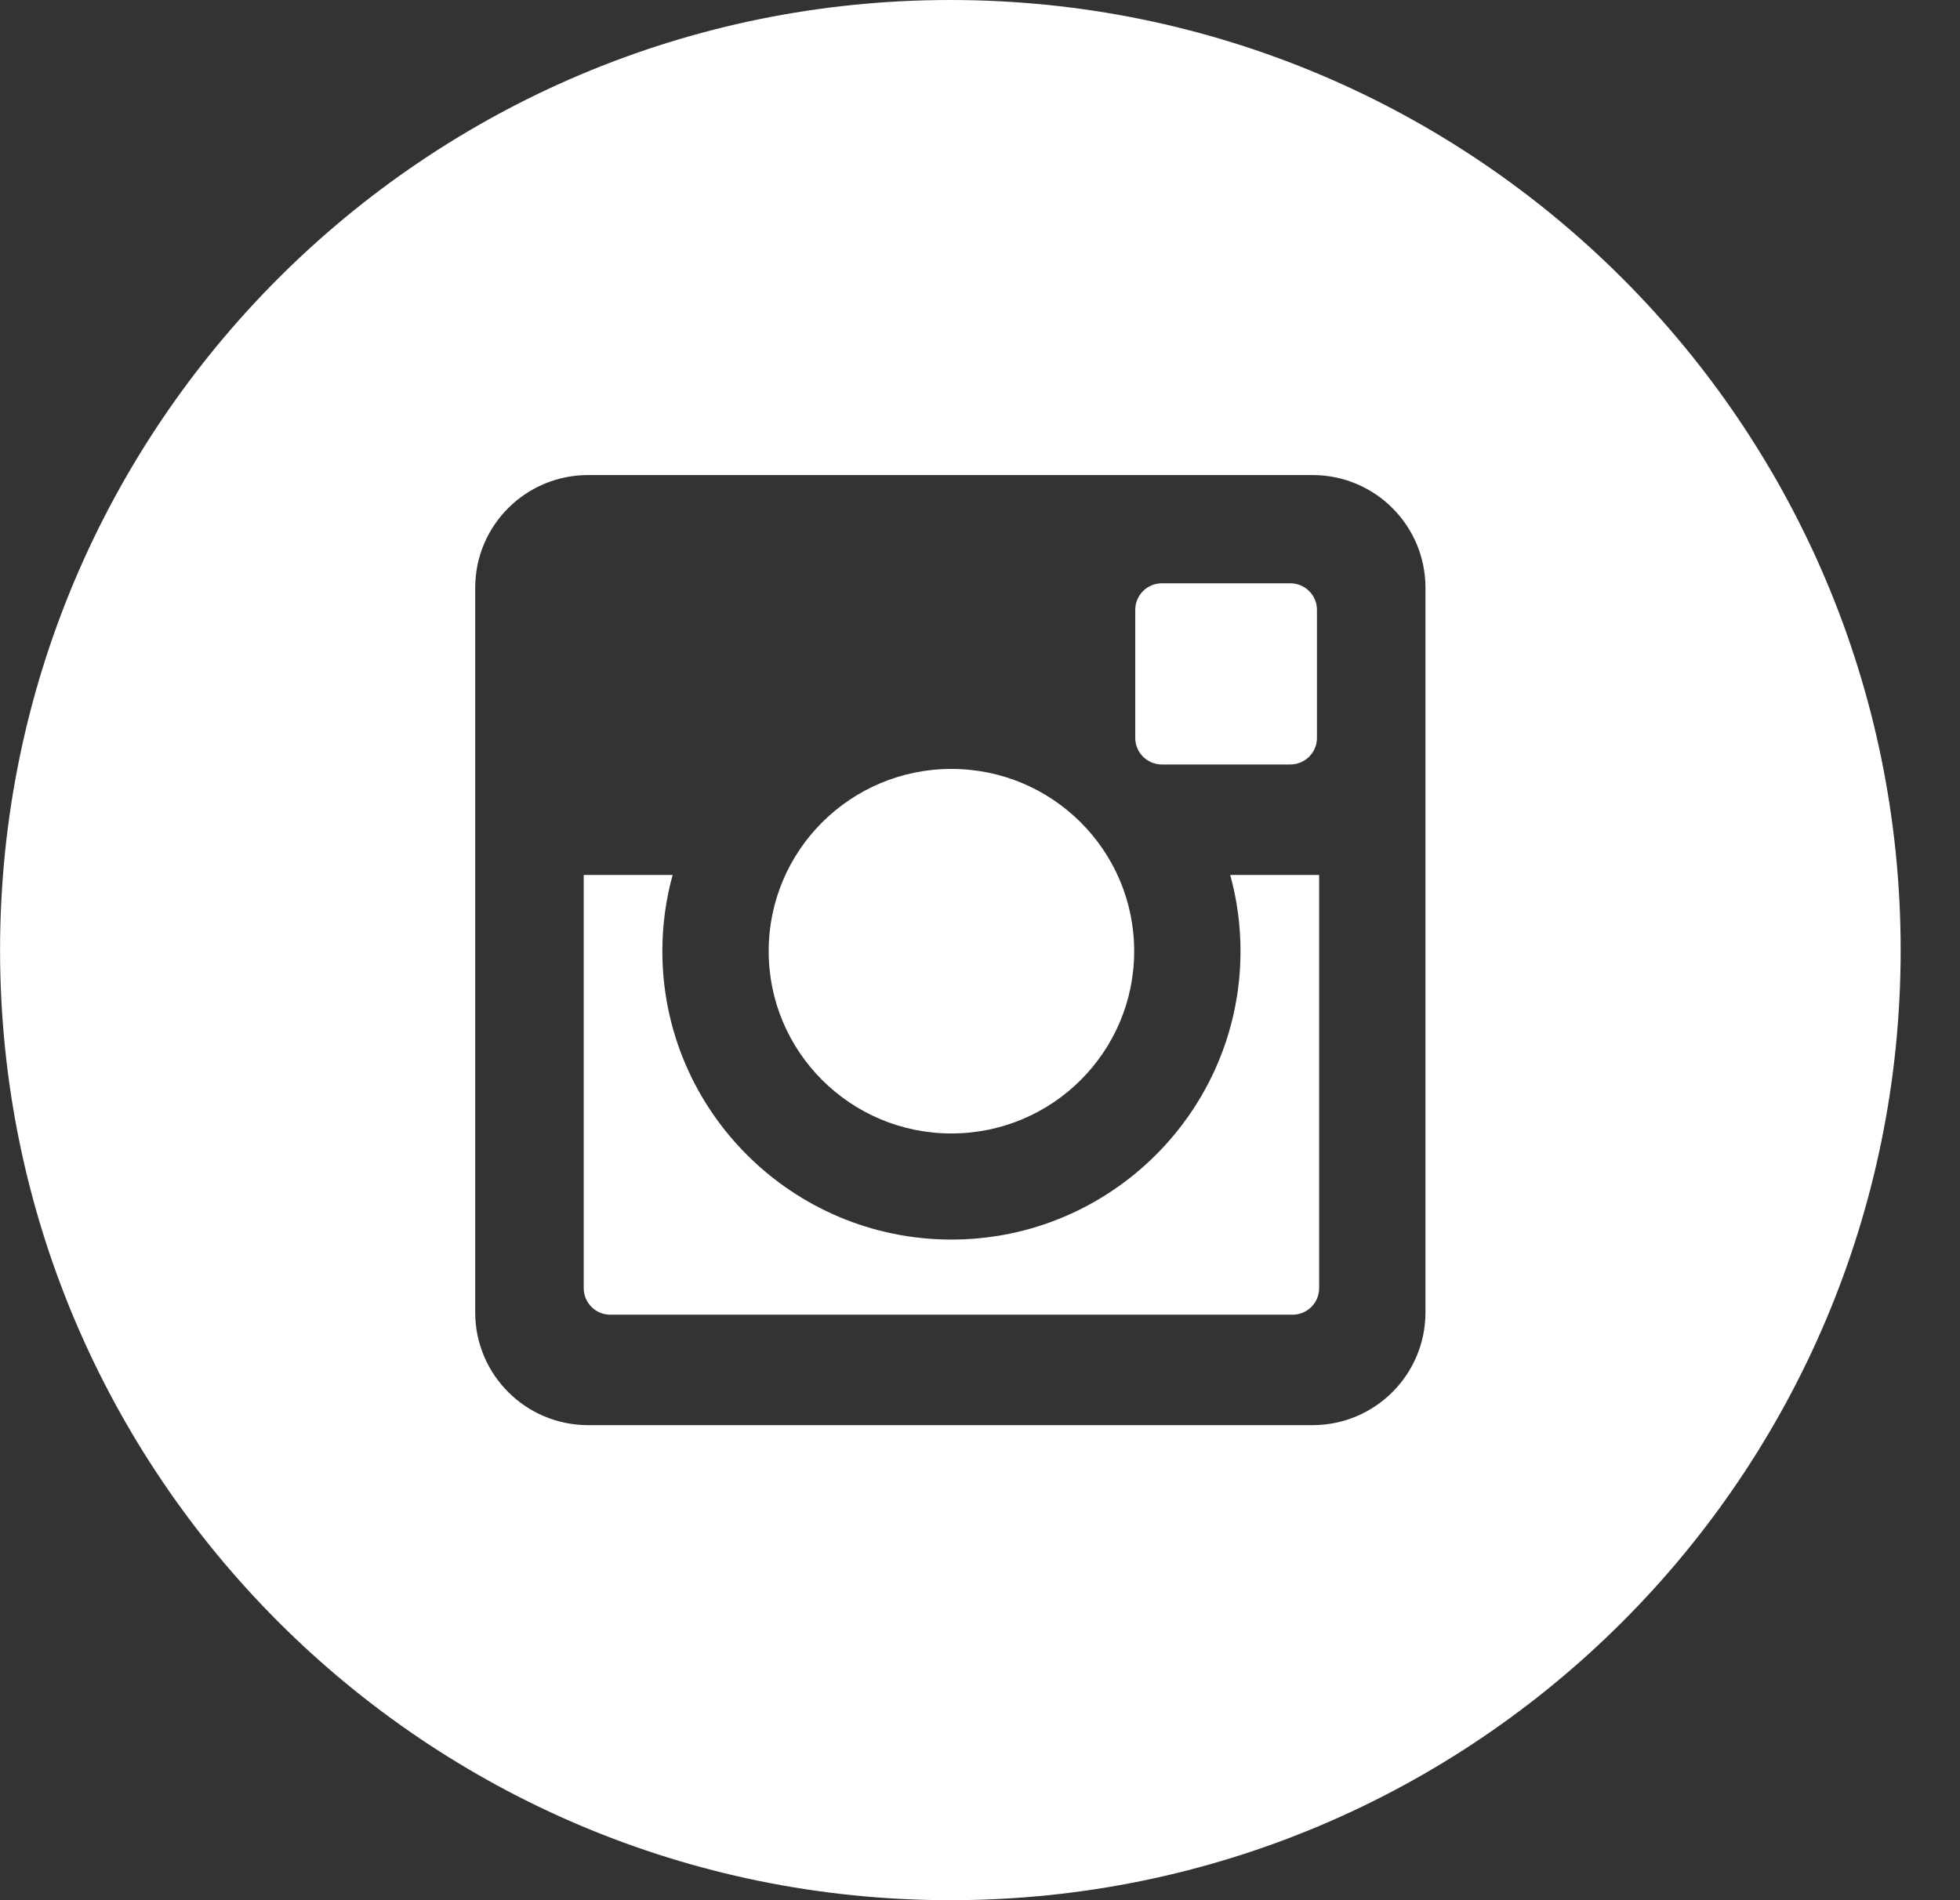
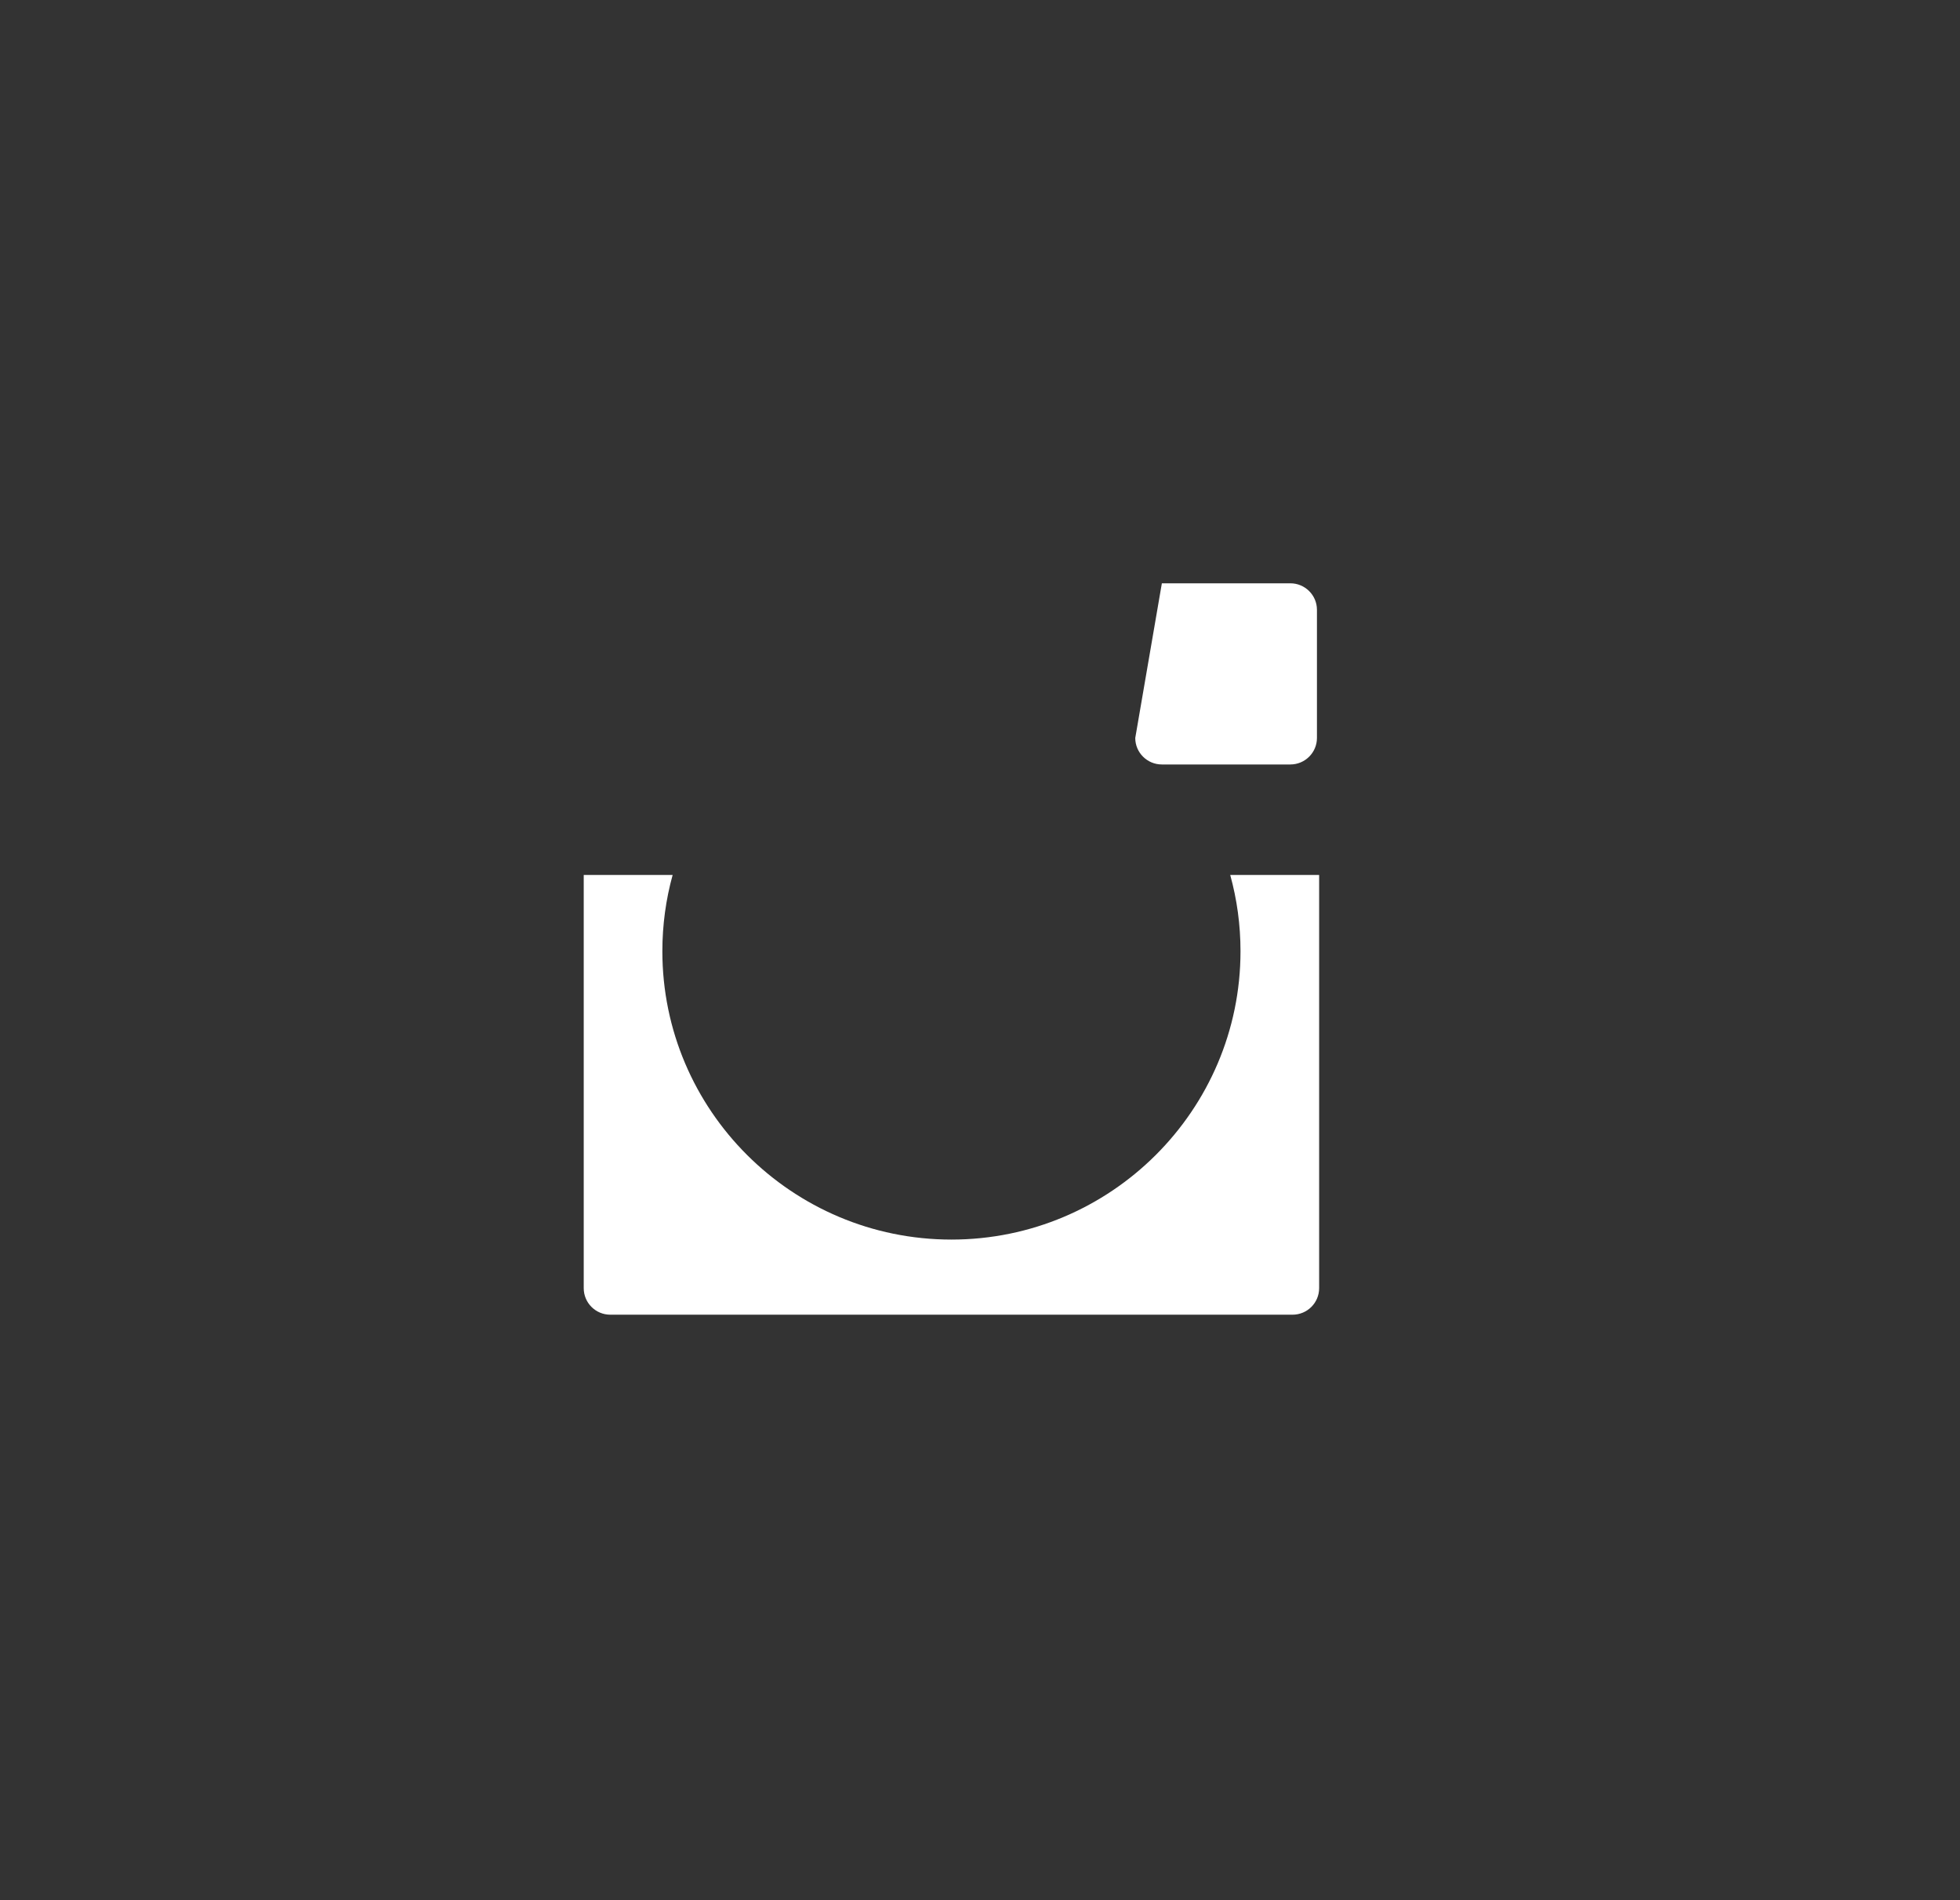
<svg xmlns="http://www.w3.org/2000/svg" width="33px" height="32px" viewBox="0 0 33 32" version="1.1">
  <rect x="0" y="0" width="33" height="32" fill="#333333" stroke="none" />
  <title>Group 32</title>
  <g id="Symbols" stroke="none" stroke-width="1" fill="none" fill-rule="evenodd">
    <g id="FOOTER" transform="translate(-186, -972)" fill="#FFFFFF">
      <g id="Group-5" transform="translate(-0, 0.04)">
        <g id="Group-4" transform="translate(0, 570.96)">
          <g id="Group-32" transform="translate(186, 401)">
-             <path d="M16.019,19.088 C17.718,19.088 19.096,17.714 19.096,16.018 C19.096,14.323 17.718,12.949 16.019,12.949 C14.32,12.949 12.942,14.323 12.942,16.018 C12.942,17.714 14.32,19.088 16.019,19.088" id="Fill-202" />
-             <path d="M19.562,12.874 L21.725,12.874 C21.972,12.874 22.173,12.674 22.173,12.428 L22.173,10.269 C22.173,10.023 21.972,9.823 21.725,9.823 L19.562,9.823 C19.315,9.823 19.114,10.023 19.114,10.269 L19.114,12.428 C19.114,12.674 19.315,12.874 19.562,12.874" id="Fill-203" />
-             <path d="M24,22.102 C24,23.15 23.149,24 22.099,24 L9.902,24 C8.852,24 8.001,23.15 8.001,22.102 L8.001,9.897 C8.001,8.849 8.852,8 9.902,8 L22.099,8 C23.149,8 24,8.849 24,9.897 L24,22.102 Z M16,0 C7.163,0 0.001,7.163 0.001,16 C0.001,24.836 7.163,32 16,32 C24.837,32 32.001,24.836 32.001,16 C32.001,7.163 24.837,0 16,0 L16,0 Z" id="Fill-204" />
+             <path d="M19.562,12.874 L21.725,12.874 C21.972,12.874 22.173,12.674 22.173,12.428 L22.173,10.269 C22.173,10.023 21.972,9.823 21.725,9.823 L19.562,9.823 L19.114,12.428 C19.114,12.674 19.315,12.874 19.562,12.874" id="Fill-203" />
            <path d="M20.886,16.019 C20.886,18.696 18.703,20.875 16.019,20.875 C13.335,20.875 11.152,18.696 11.152,16.019 C11.152,15.575 11.212,15.144 11.325,14.735 L9.828,14.735 L9.828,21.693 C9.828,21.94 10.028,22.14 10.275,22.14 L21.762,22.14 C22.01,22.14 22.21,21.94 22.21,21.693 L22.21,14.735 L20.713,14.735 C20.826,15.144 20.886,15.575 20.886,16.019" id="Fill-205" />
          </g>
        </g>
      </g>
    </g>
  </g>
</svg>